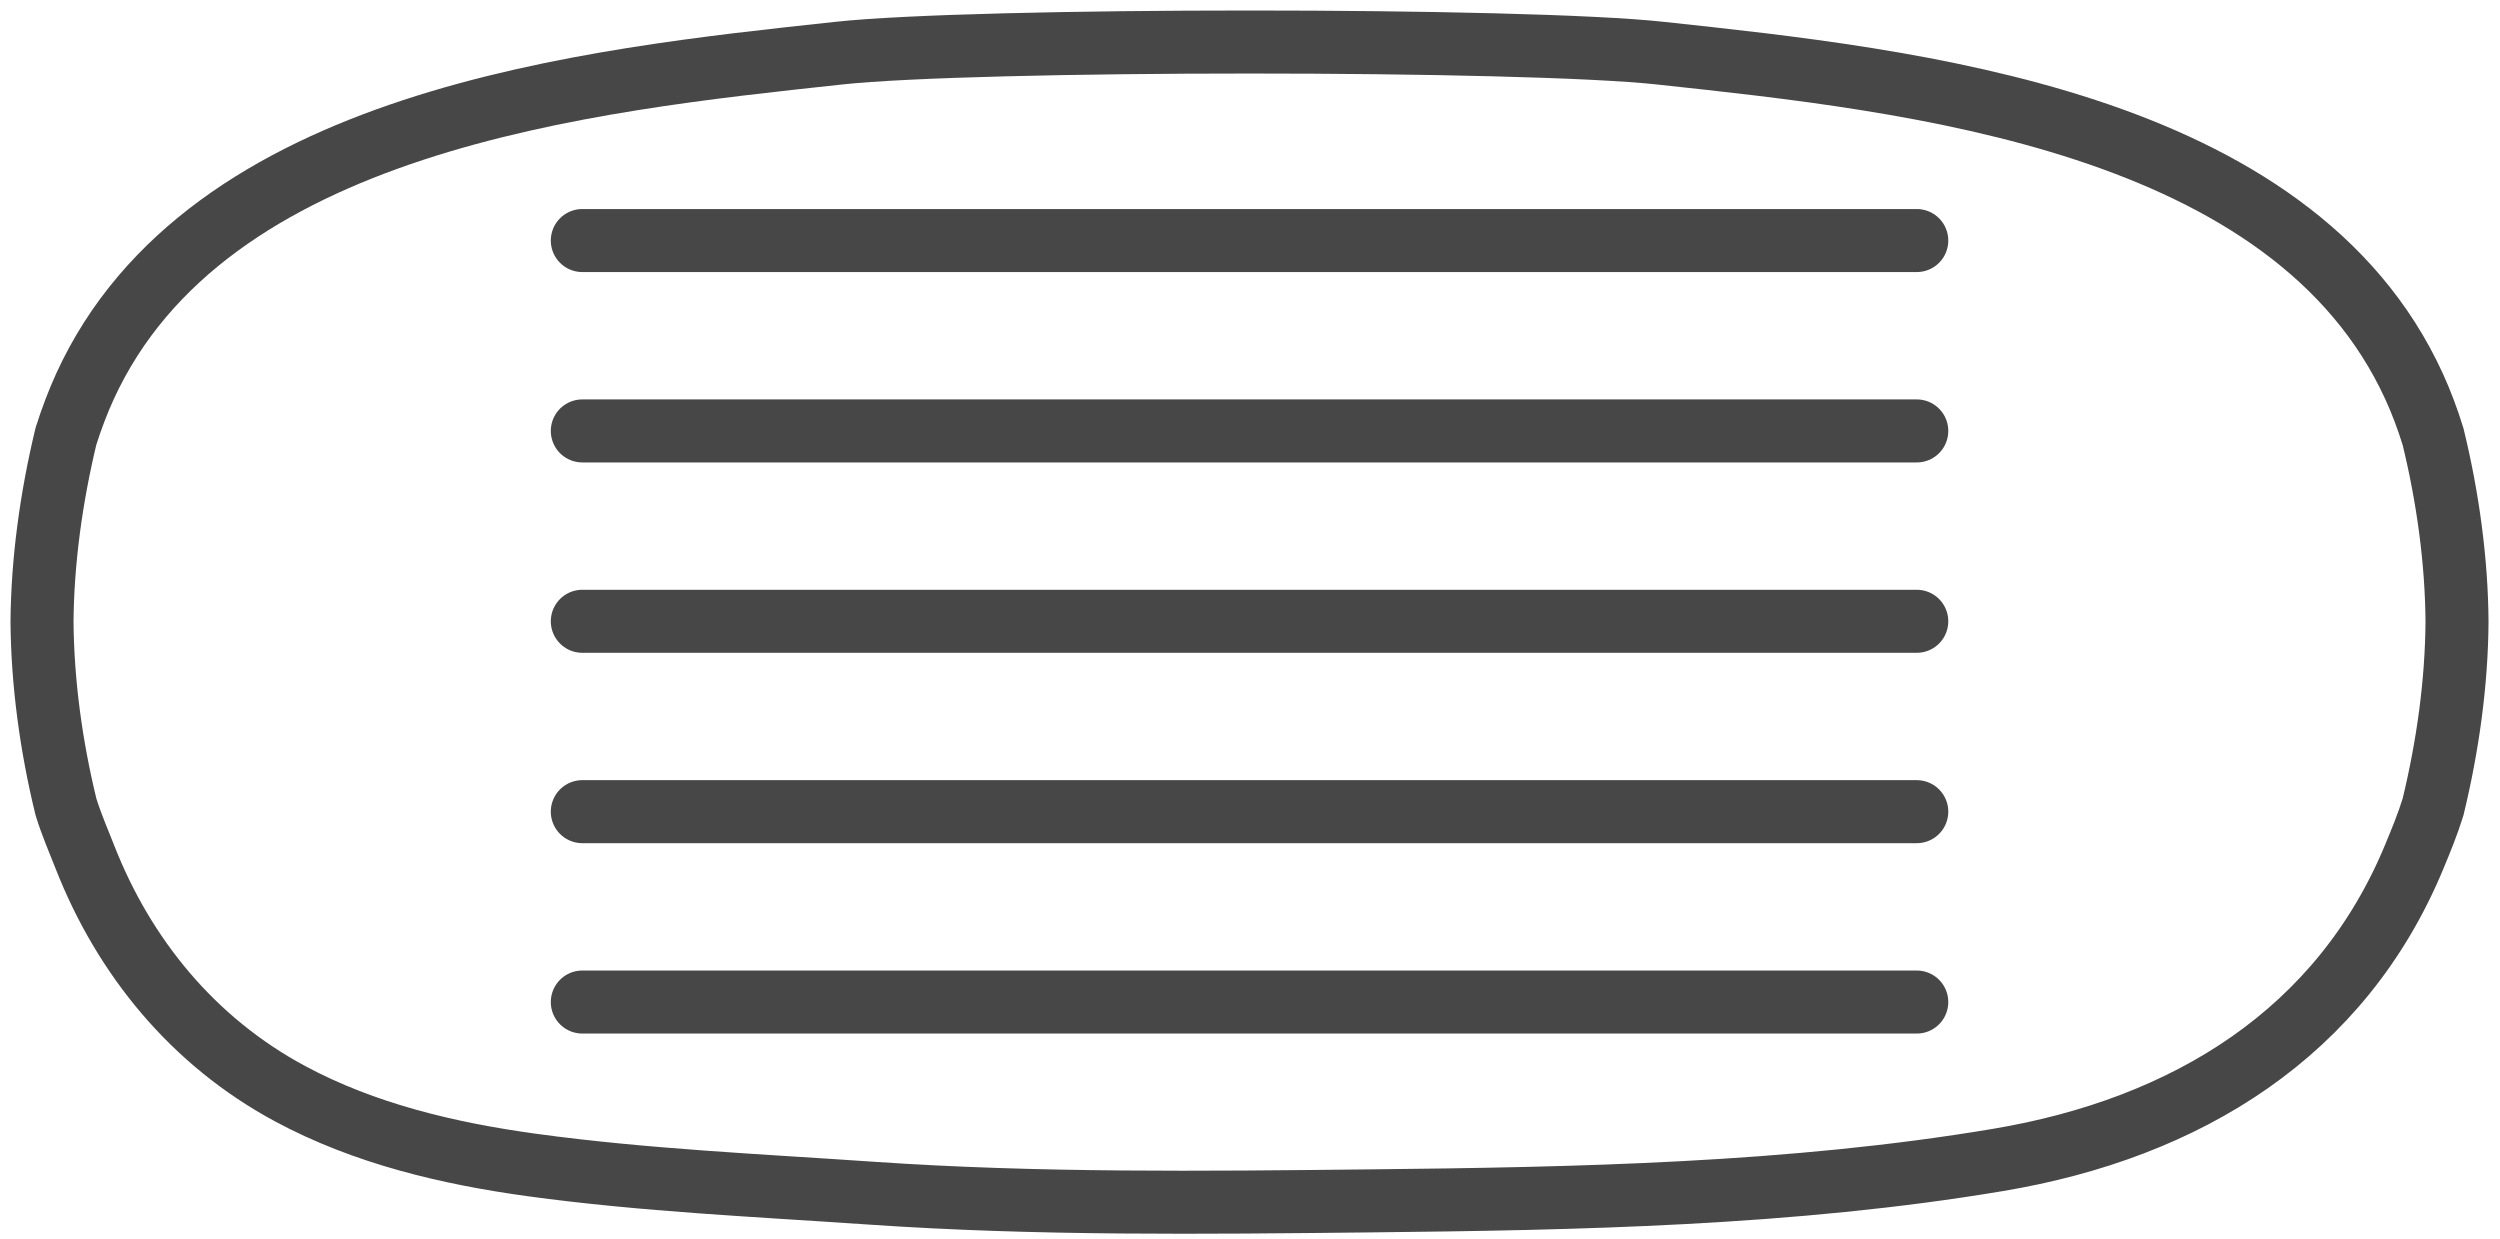
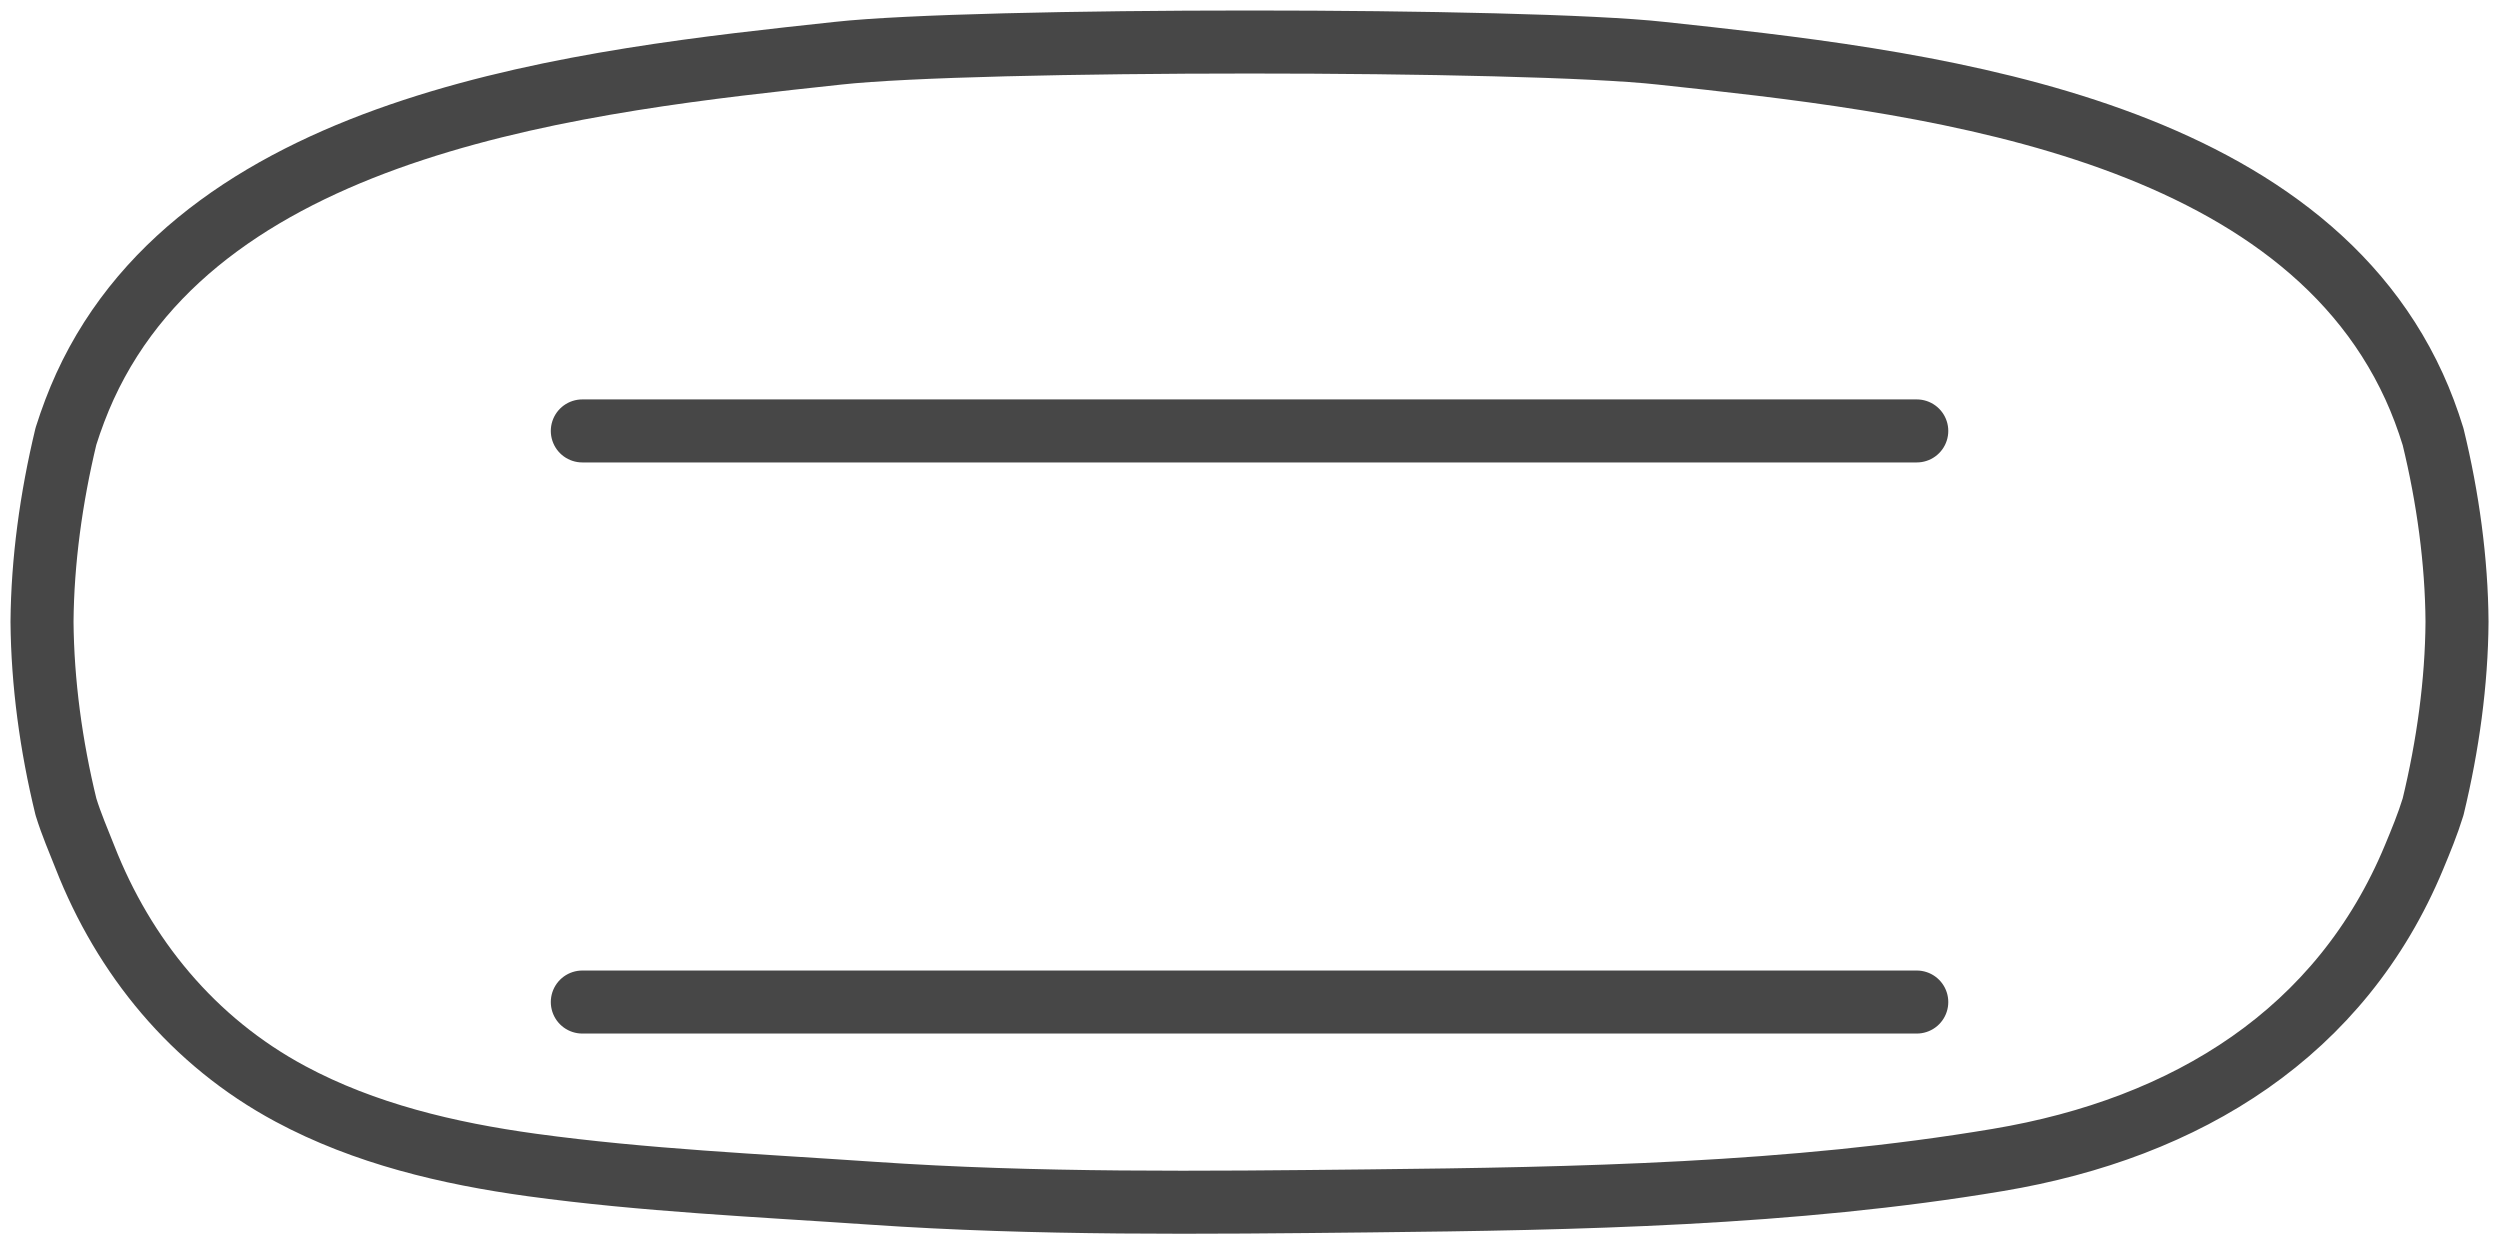
<svg xmlns="http://www.w3.org/2000/svg" width="119" height="59" viewBox="0 0 119 59" fill="none">
  <path fill-rule="evenodd" clip-rule="evenodd" d="M116.954 29.596C116.934 32.481 116.524 35.475 115.815 38.404C115.556 39.245 115.229 40.033 114.911 40.798C111.449 49.14 104.142 53.701 95.095 55.215C85.309 56.858 75.091 57.059 65.16 57.163C57.288 57.247 49.348 57.337 41.491 56.796C36.109 56.426 30.657 56.185 25.314 55.453C21.333 54.907 17.347 53.962 13.82 52.067C9.172 49.572 5.895 45.527 4.043 40.798C3.74 40.027 3.398 39.245 3.139 38.404C2.43 35.497 2.024 32.503 2 29.596C2.024 26.712 2.43 23.718 3.139 20.766C3.398 19.948 3.699 19.149 4.043 18.395C9.849 5.704 27.954 3.821 39.889 2.534C46.384 1.822 72.594 1.822 79.068 2.534C91 3.821 109.106 5.704 114.911 18.395C115.256 19.149 115.556 19.948 115.815 20.789C116.524 23.695 116.934 26.712 116.954 29.596Z" stroke="#474747" stroke-width="3" stroke-linecap="round" stroke-linejoin="round" />
-   <path d="M27.718 11.45H91.238" stroke="#474747" stroke-width="3" stroke-linecap="round" stroke-linejoin="round" />
  <path d="M27.718 20.512H91.238" stroke="#474747" stroke-width="3" stroke-linecap="round" stroke-linejoin="round" />
-   <path d="M27.718 29.573H91.238" stroke="#474747" stroke-width="3" stroke-linecap="round" stroke-linejoin="round" />
-   <path d="M27.718 38.635H91.238" stroke="#474747" stroke-width="3" stroke-linecap="round" stroke-linejoin="round" />
  <path d="M27.718 47.697H91.238" stroke="#474747" stroke-width="3" stroke-linecap="round" stroke-linejoin="round" />
</svg>